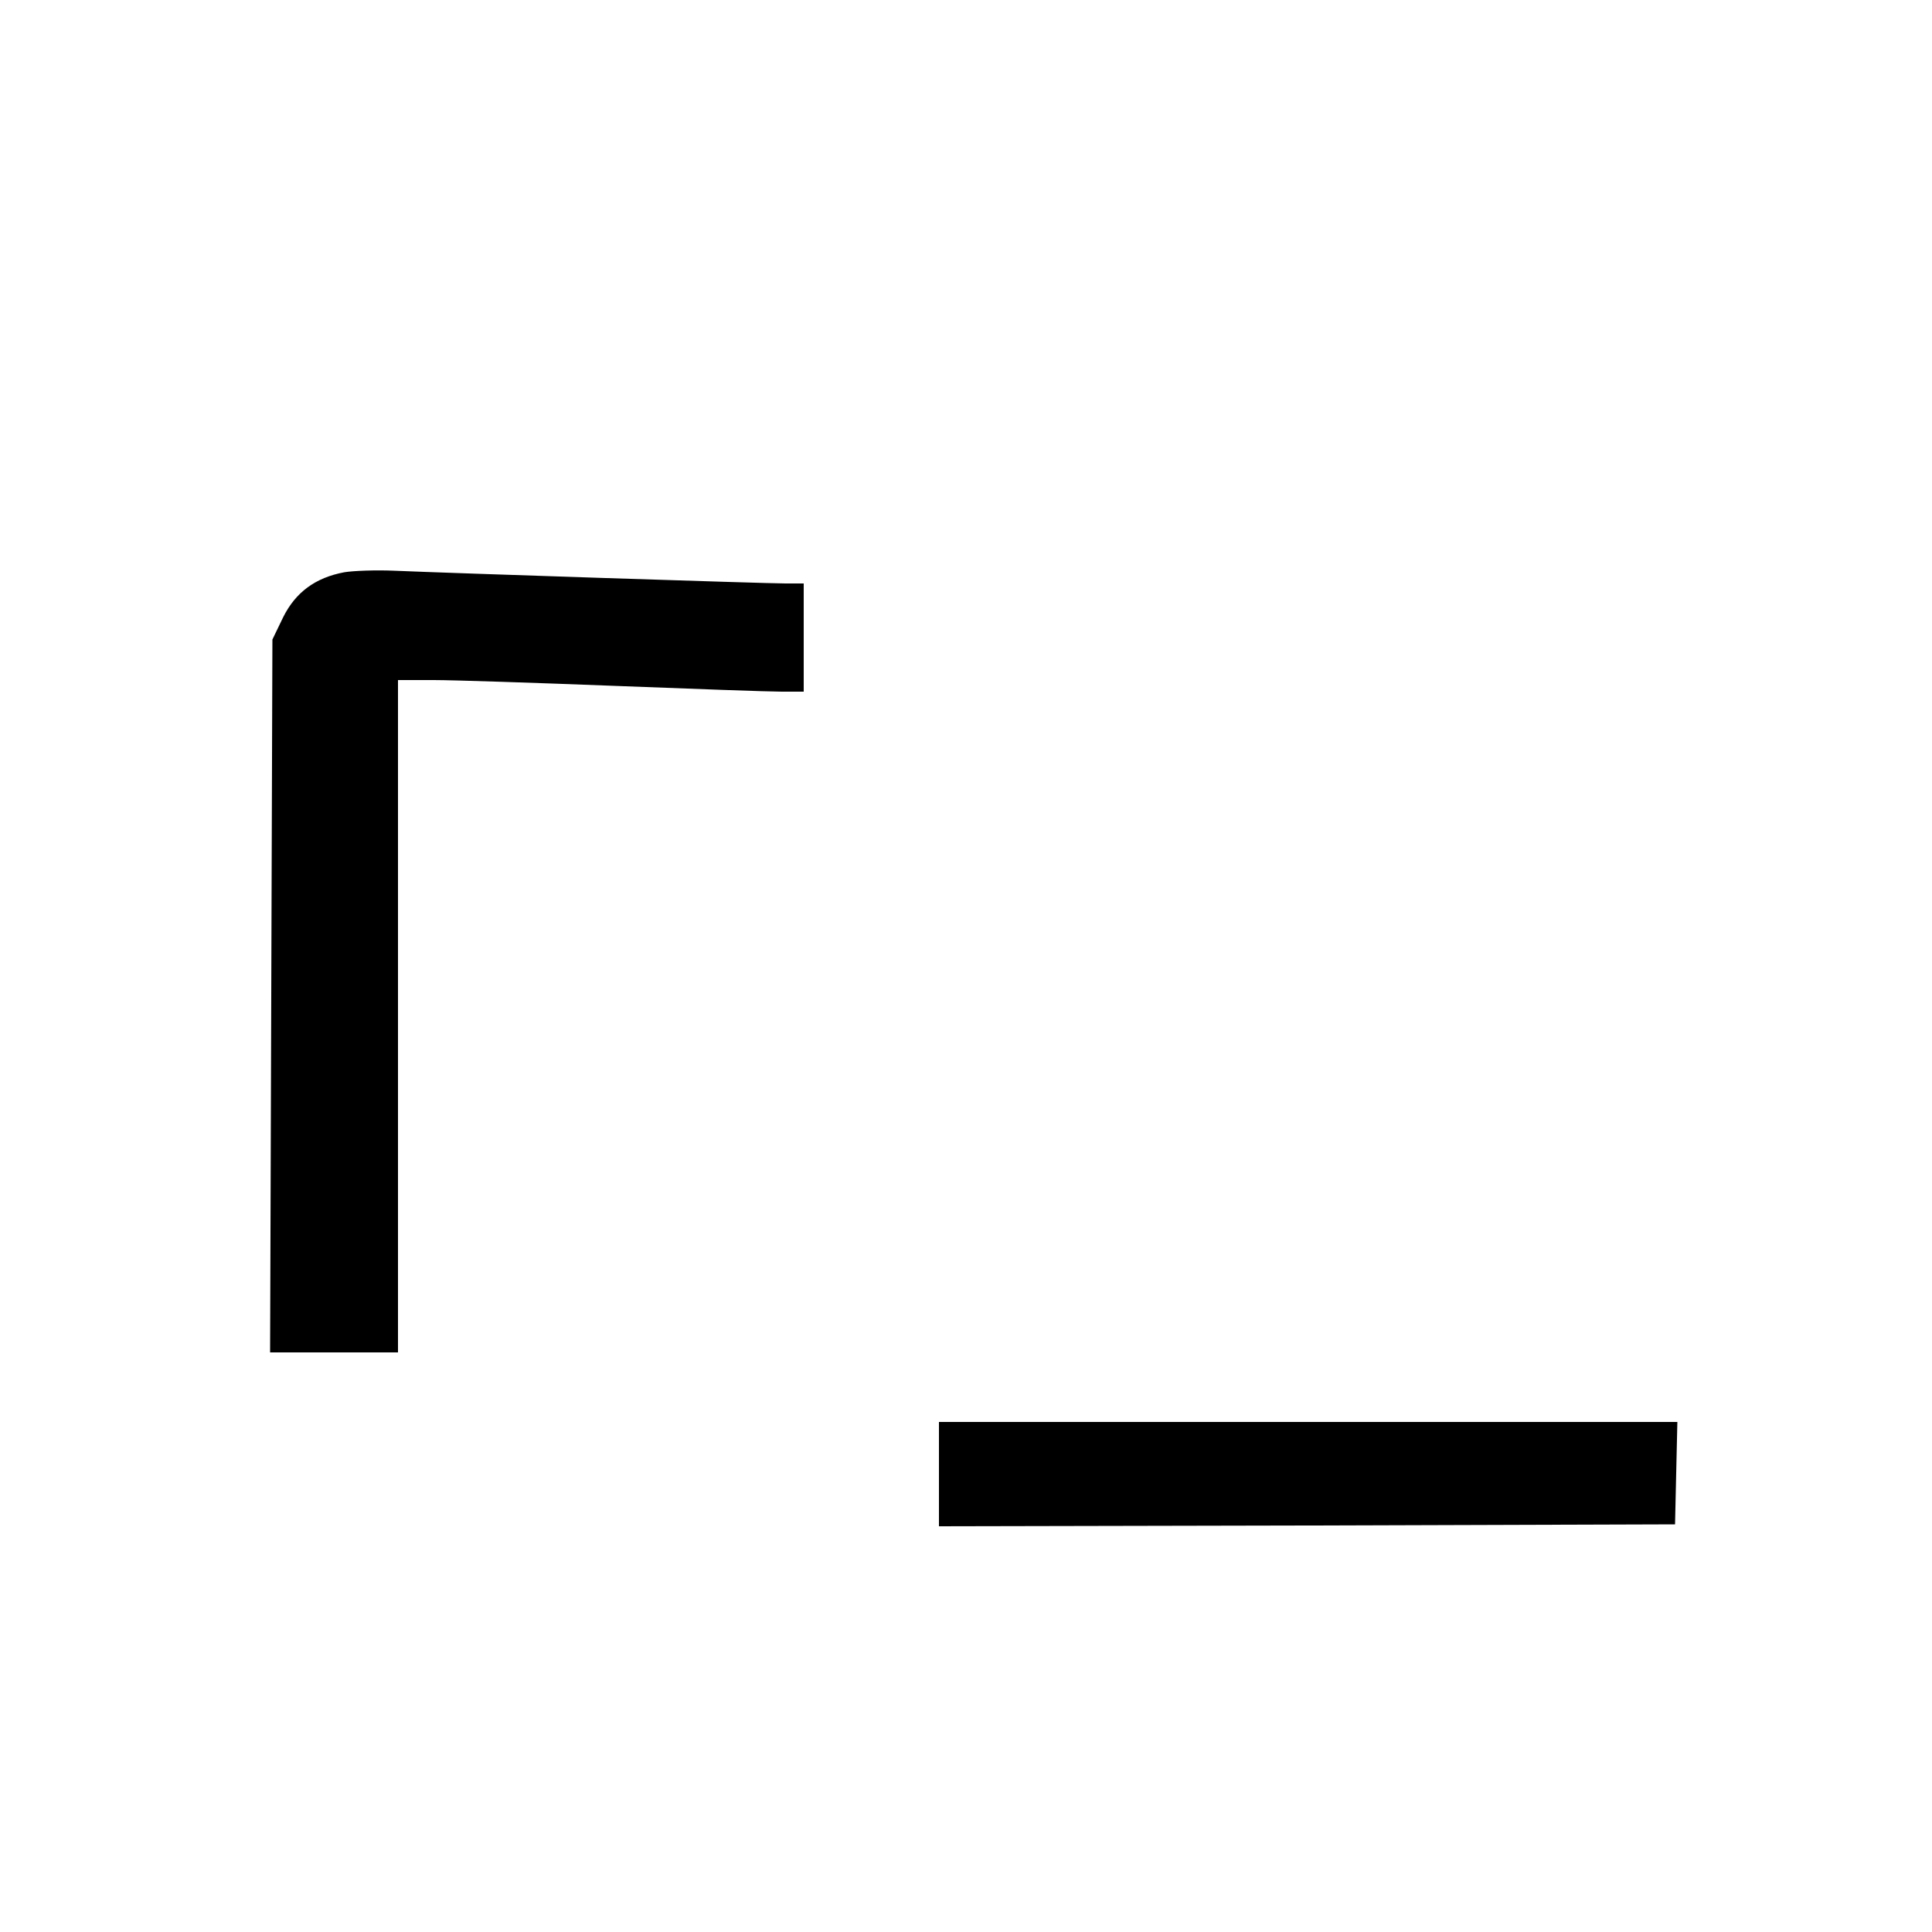
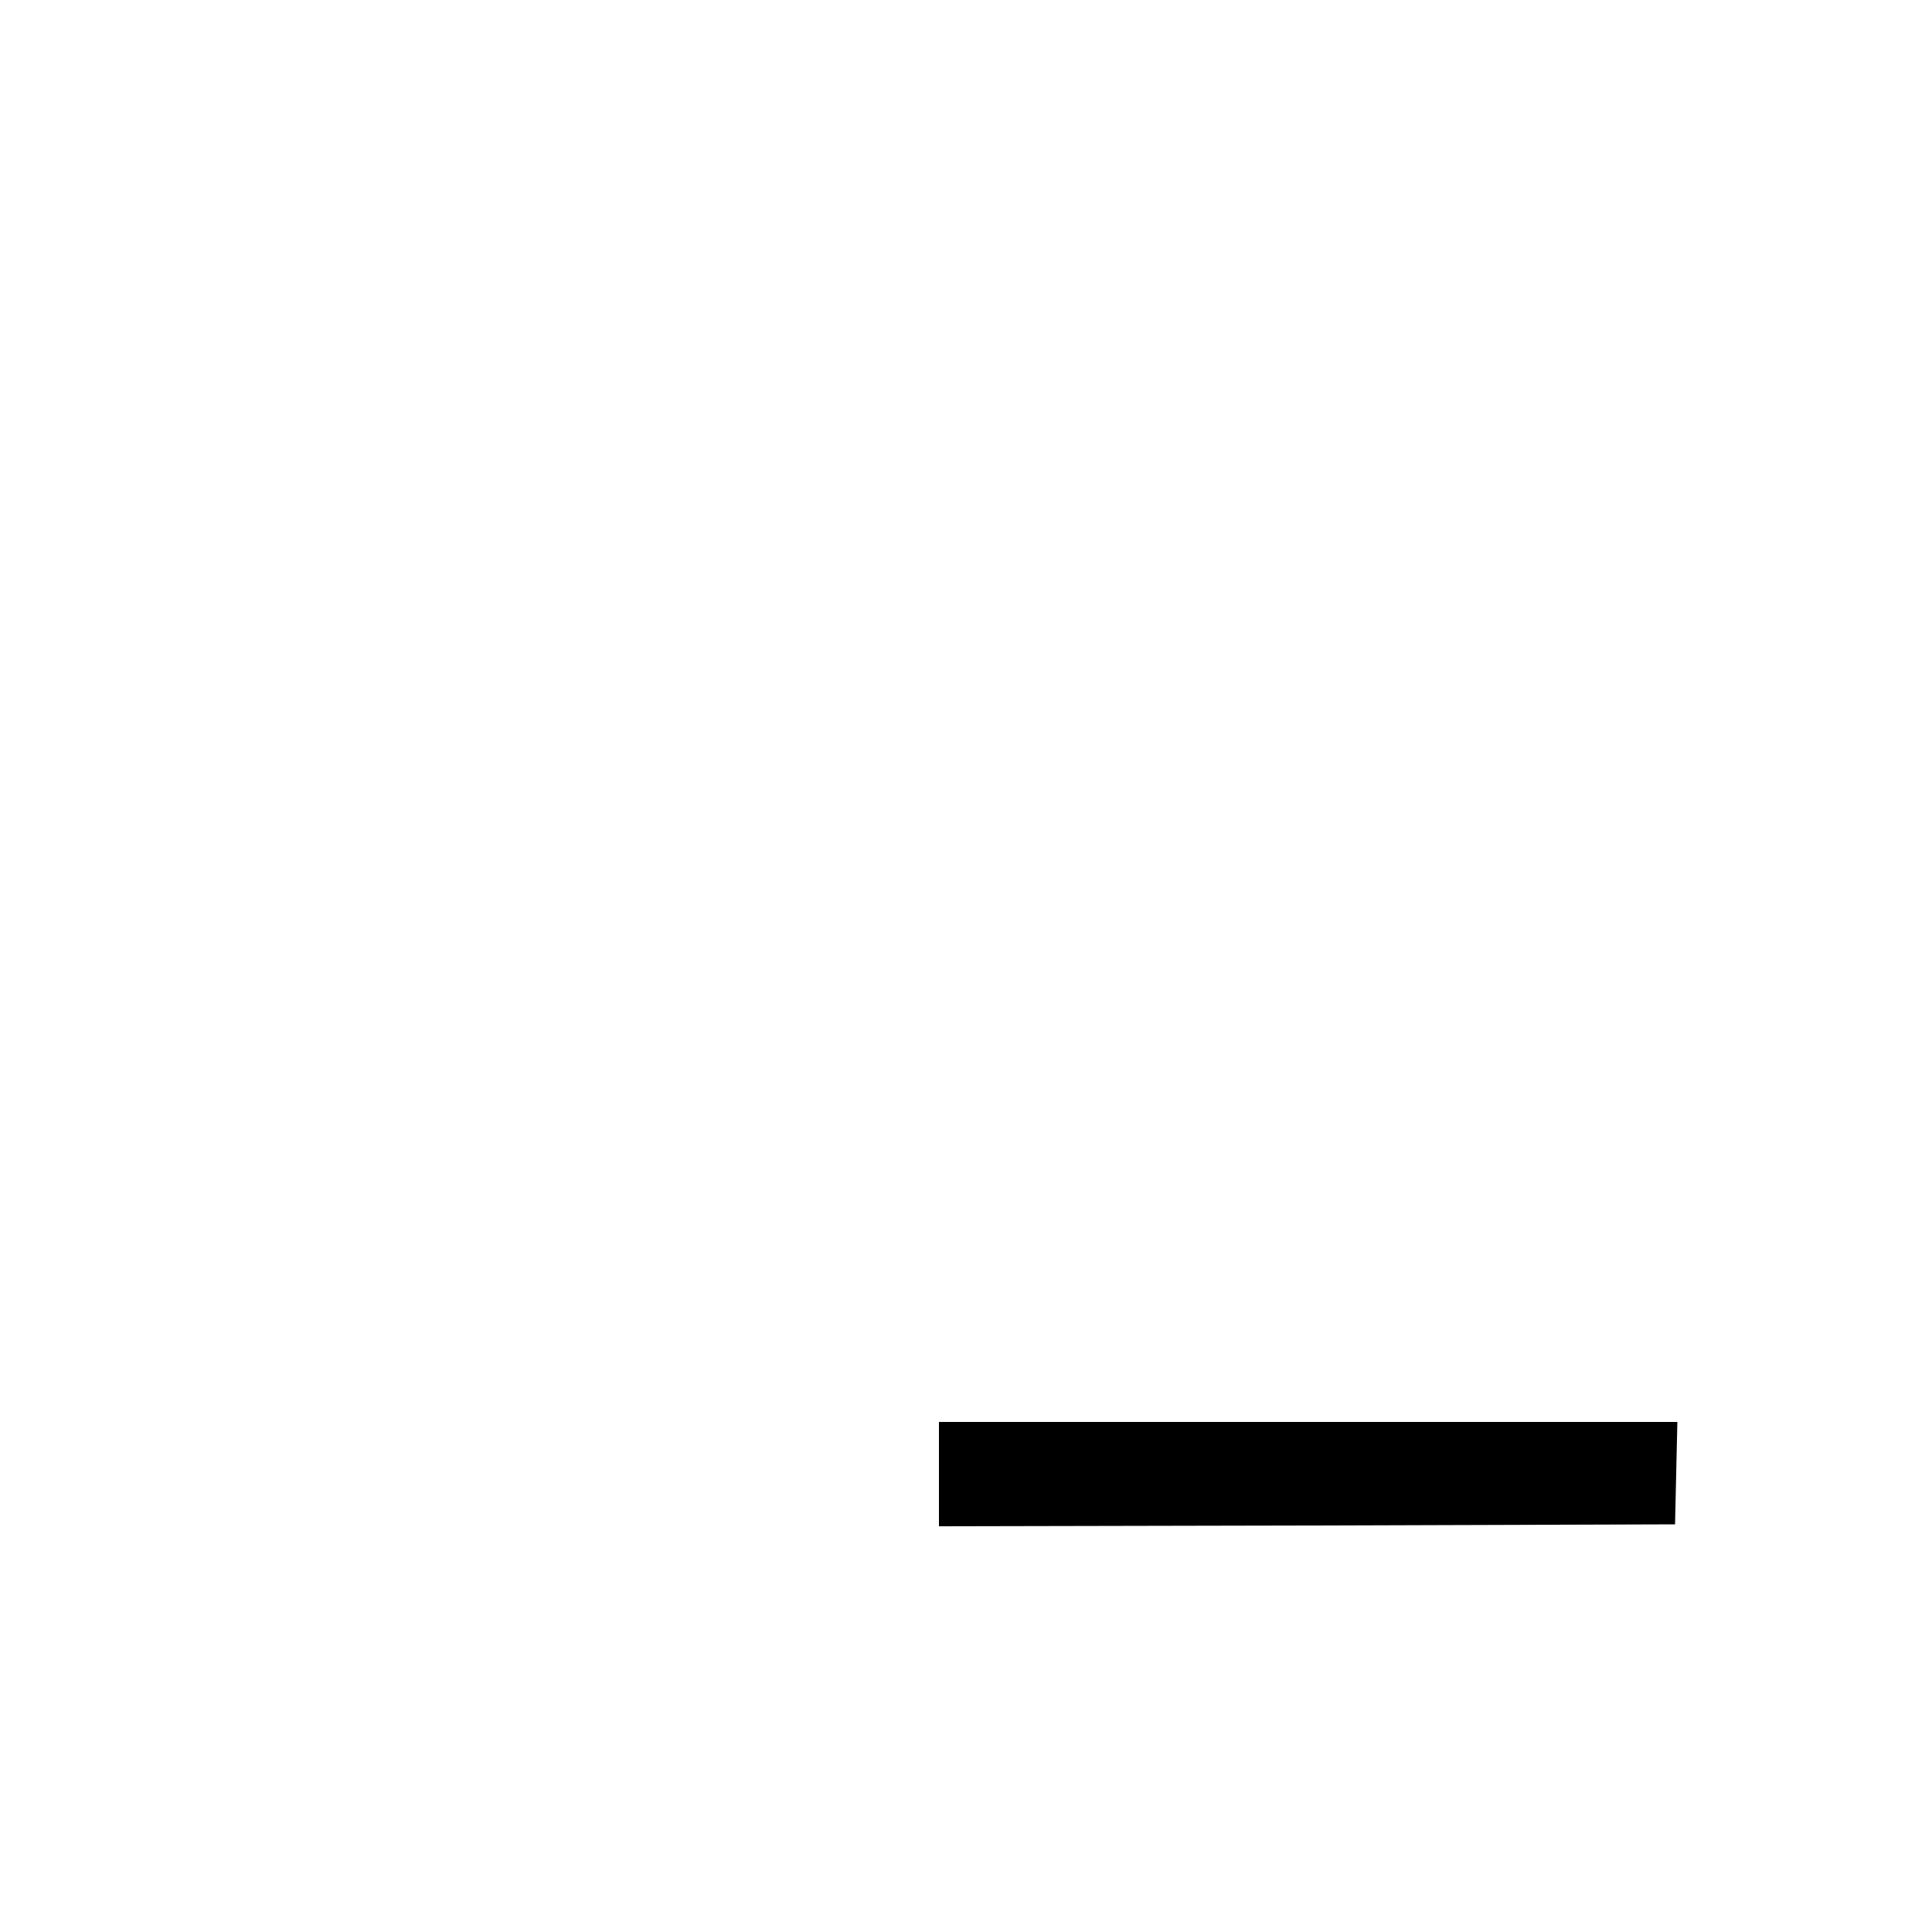
<svg xmlns="http://www.w3.org/2000/svg" version="1.0" width="500pt" height="500pt" viewBox="0 0 500 500" preserveAspectRatio="xMidYMid meet">
  <g transform="translate(0,500) scale(0.1,-0.1)" fill="#000000" stroke="none">
-     <path d="M891 3519 c-75 -14 -126 -52 -158 -116 l-28 -58 -3 -922 -3 -923 166 0 165 0 0 870 0 870 93 0 c50 0 261 -7 467 -15 206 -8 401 -15 433 -15 l57 0 0 140 0 140 -47 0 c-50 0 -874 27 -1013 33 -47 2 -105 0 -129 -4z" />
    <path d="M2430 1185 l0 -135 953 2 952 3 3 133 3 132 -956 0 -955 0 0 -135z" />
  </g>
</svg>